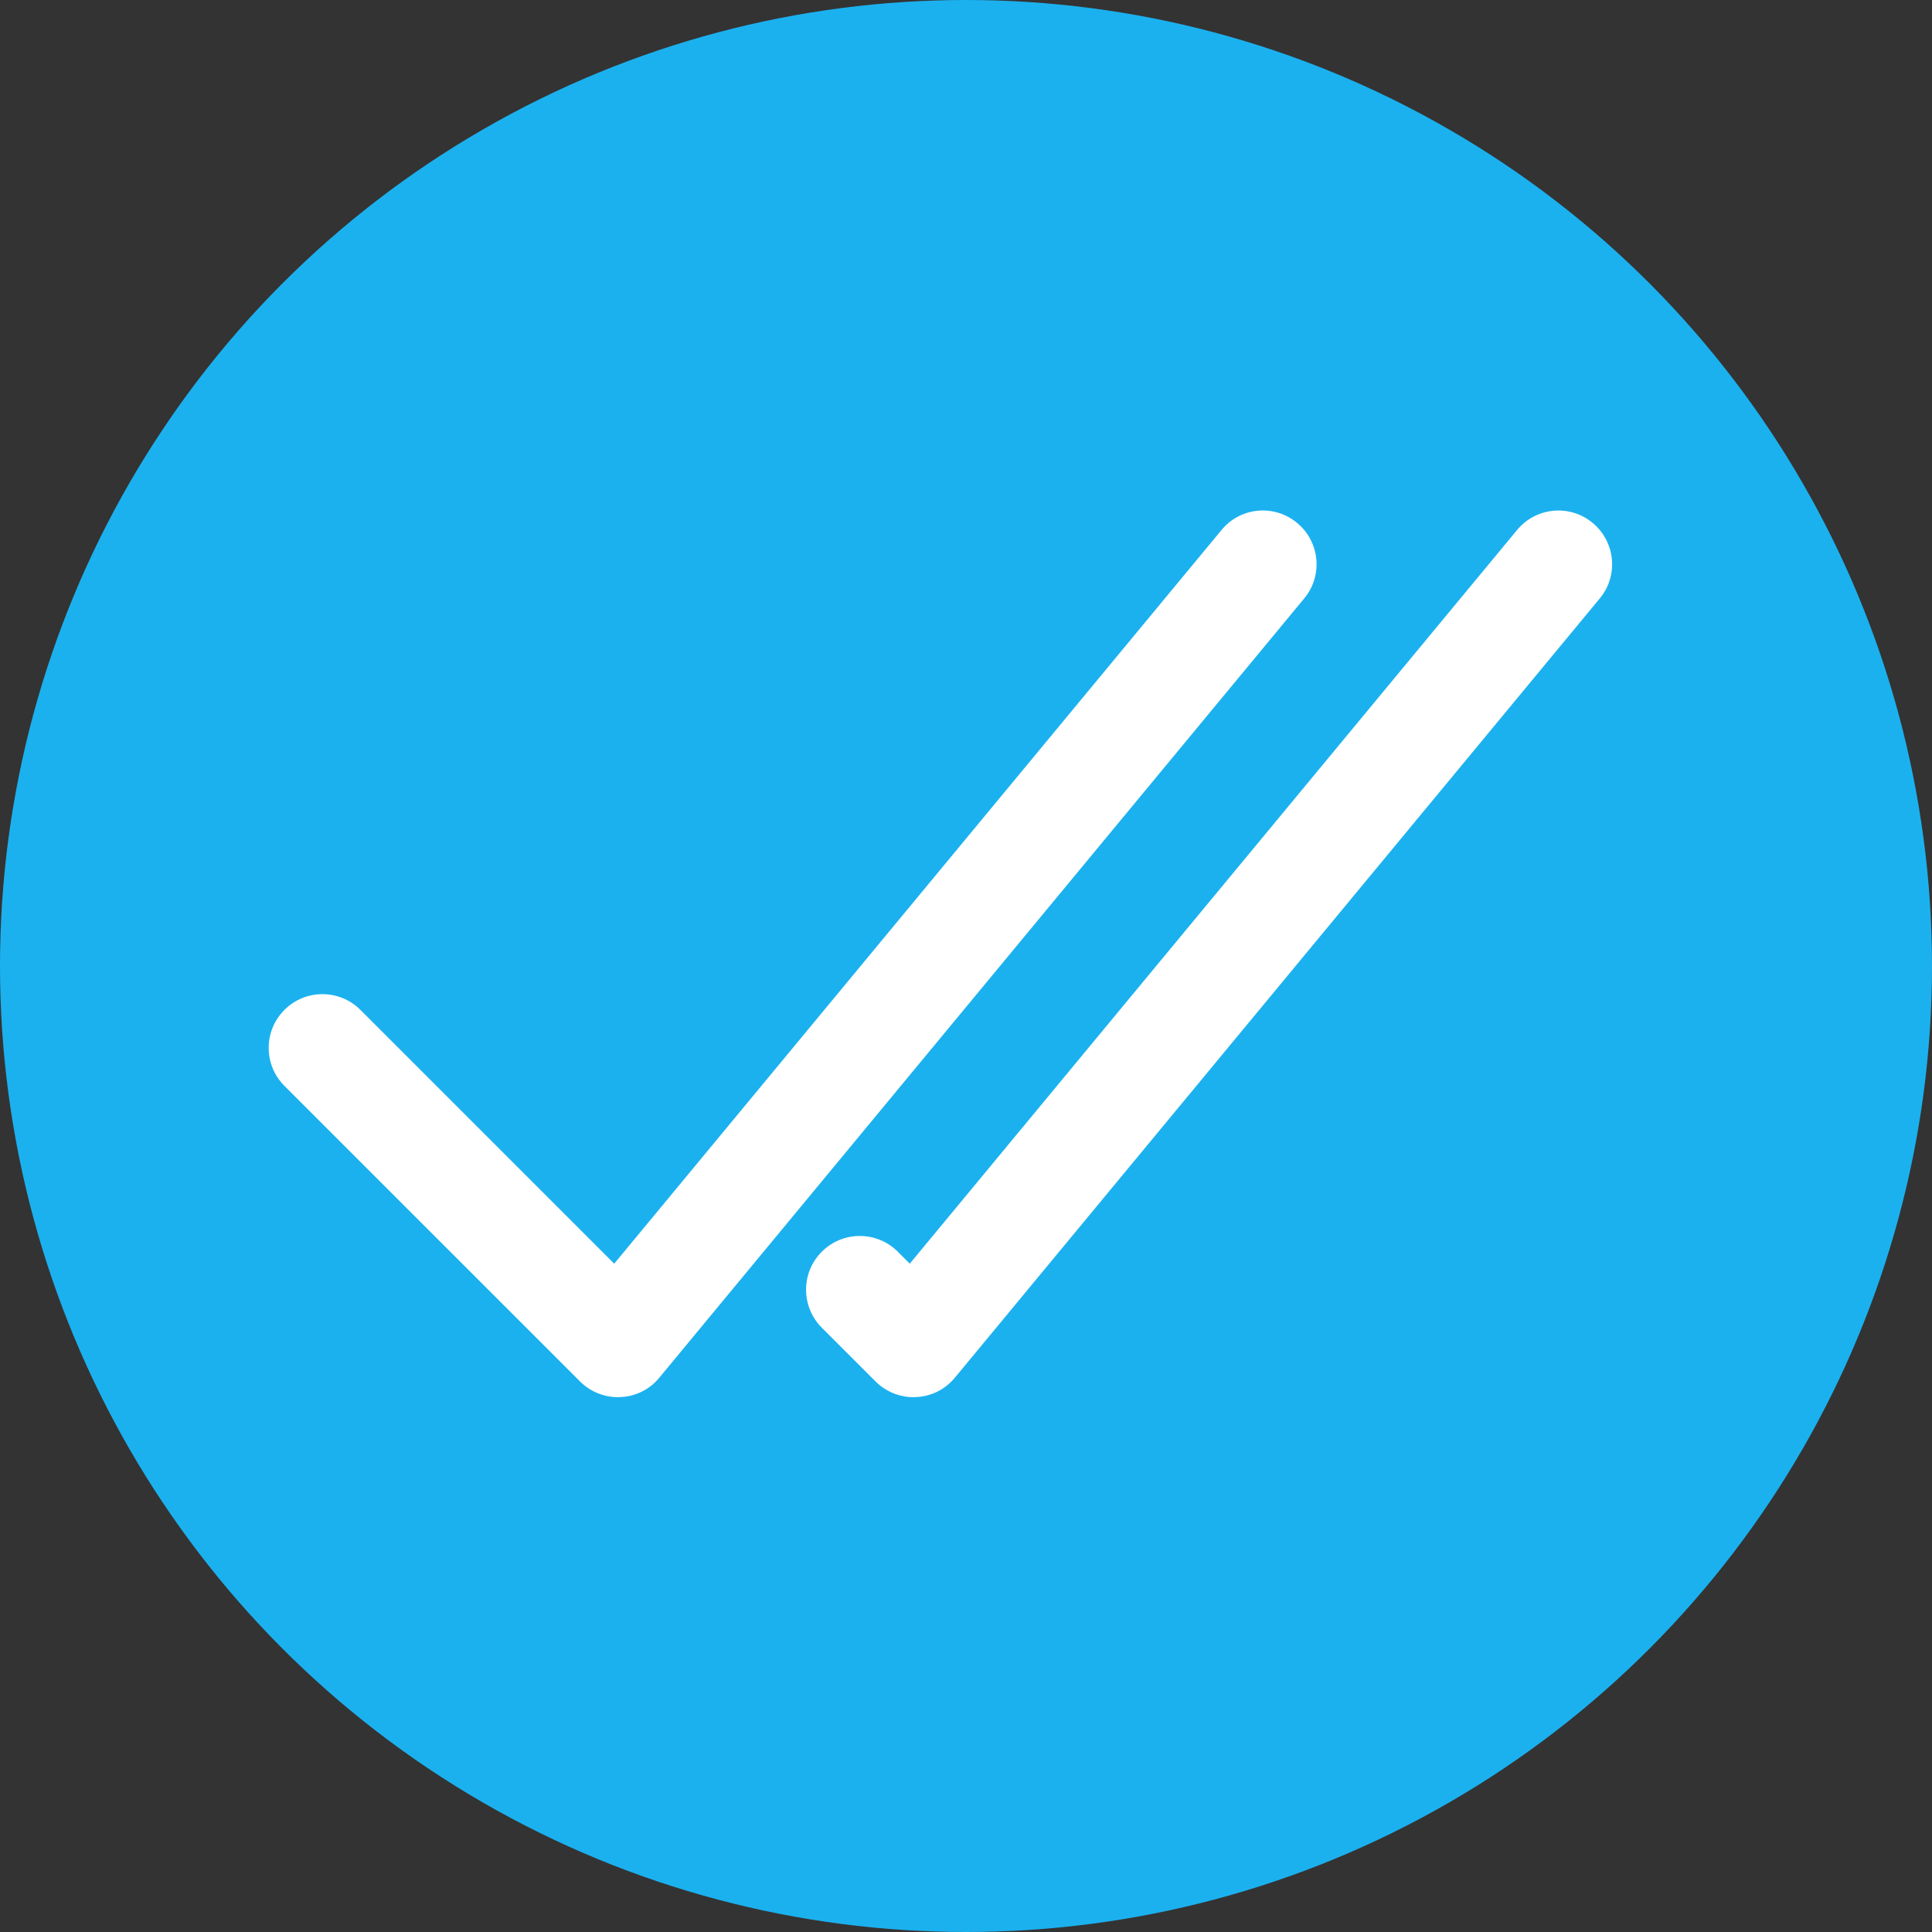
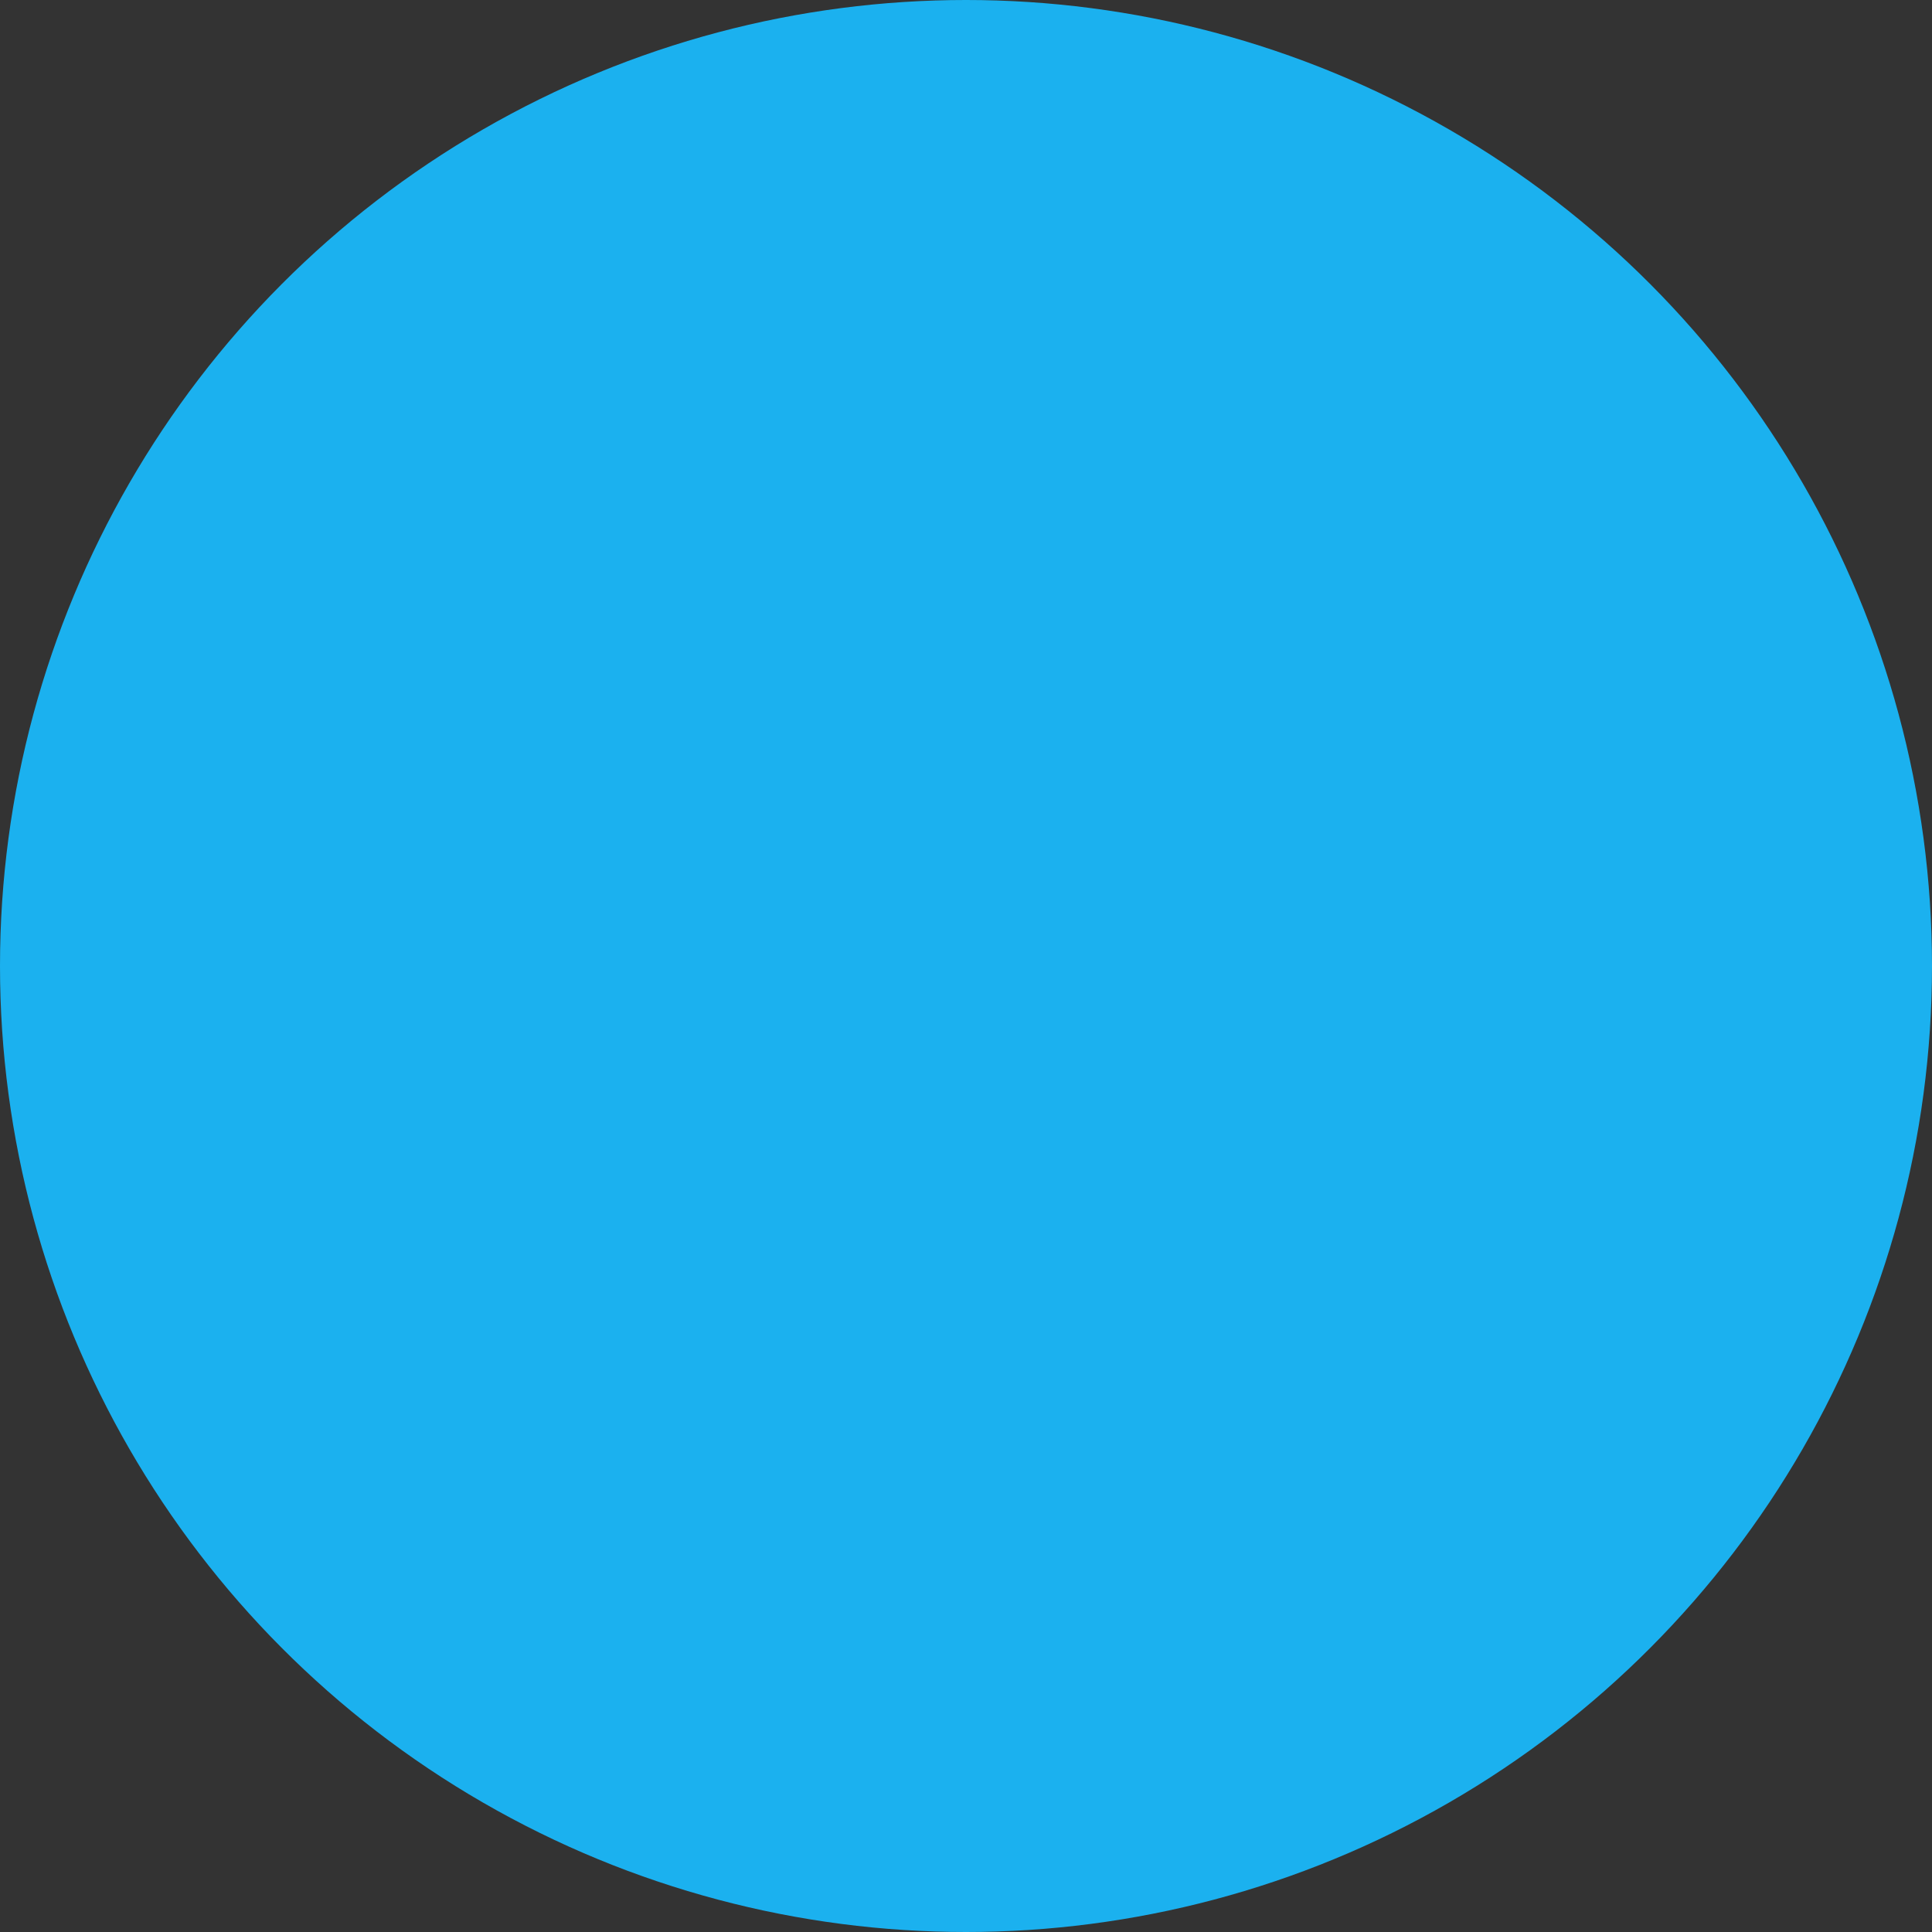
<svg xmlns="http://www.w3.org/2000/svg" width="151" height="151" viewBox="0 0 151 151" fill="none">
  <rect x="0" y="0" width="151" height="151" fill="#333333" stroke="none" />
  <g clip-path="url(#clip0_38_55)">
    <circle cx="75.5" cy="75.5" r="75.5" fill="#1BB1EF" />
    <g clip-path="url(#clip1_38_55)">
      <path d="M48.3 109.2C47.193 109.2 46.118 108.757 45.331 107.969L22.23 84.87C20.59 83.229 20.59 80.571 22.23 78.93C23.871 77.29 26.529 77.29 28.169 78.93L48.005 98.766L95.468 41.426C96.945 39.629 99.594 39.383 101.374 40.868C103.162 42.344 103.417 44.994 101.932 46.774L51.532 107.674C50.785 108.593 49.678 109.143 48.497 109.192C48.431 109.2 48.366 109.2 48.3 109.2ZM71.597 109.192C72.778 109.143 73.877 108.593 74.632 107.674L125.032 46.774C126.517 44.994 126.262 42.344 124.474 40.868C122.694 39.383 120.045 39.638 118.568 41.426L71.105 98.766L70.169 97.83C68.529 96.19 65.871 96.19 64.231 97.83C62.59 99.471 62.59 102.129 64.231 103.769L68.43 107.969C69.218 108.757 70.293 109.2 71.4 109.2C71.466 109.2 71.531 109.2 71.597 109.192Z" fill="white" />
    </g>
  </g>
  <defs>
    <clipPath id="clip0_38_55">
      <rect width="151" height="151" fill="white" />
    </clipPath>
    <clipPath id="clip1_38_55">
-       <rect width="105" height="105" fill="white" transform="translate(21 21)" />
-     </clipPath>
+       </clipPath>
  </defs>
</svg>